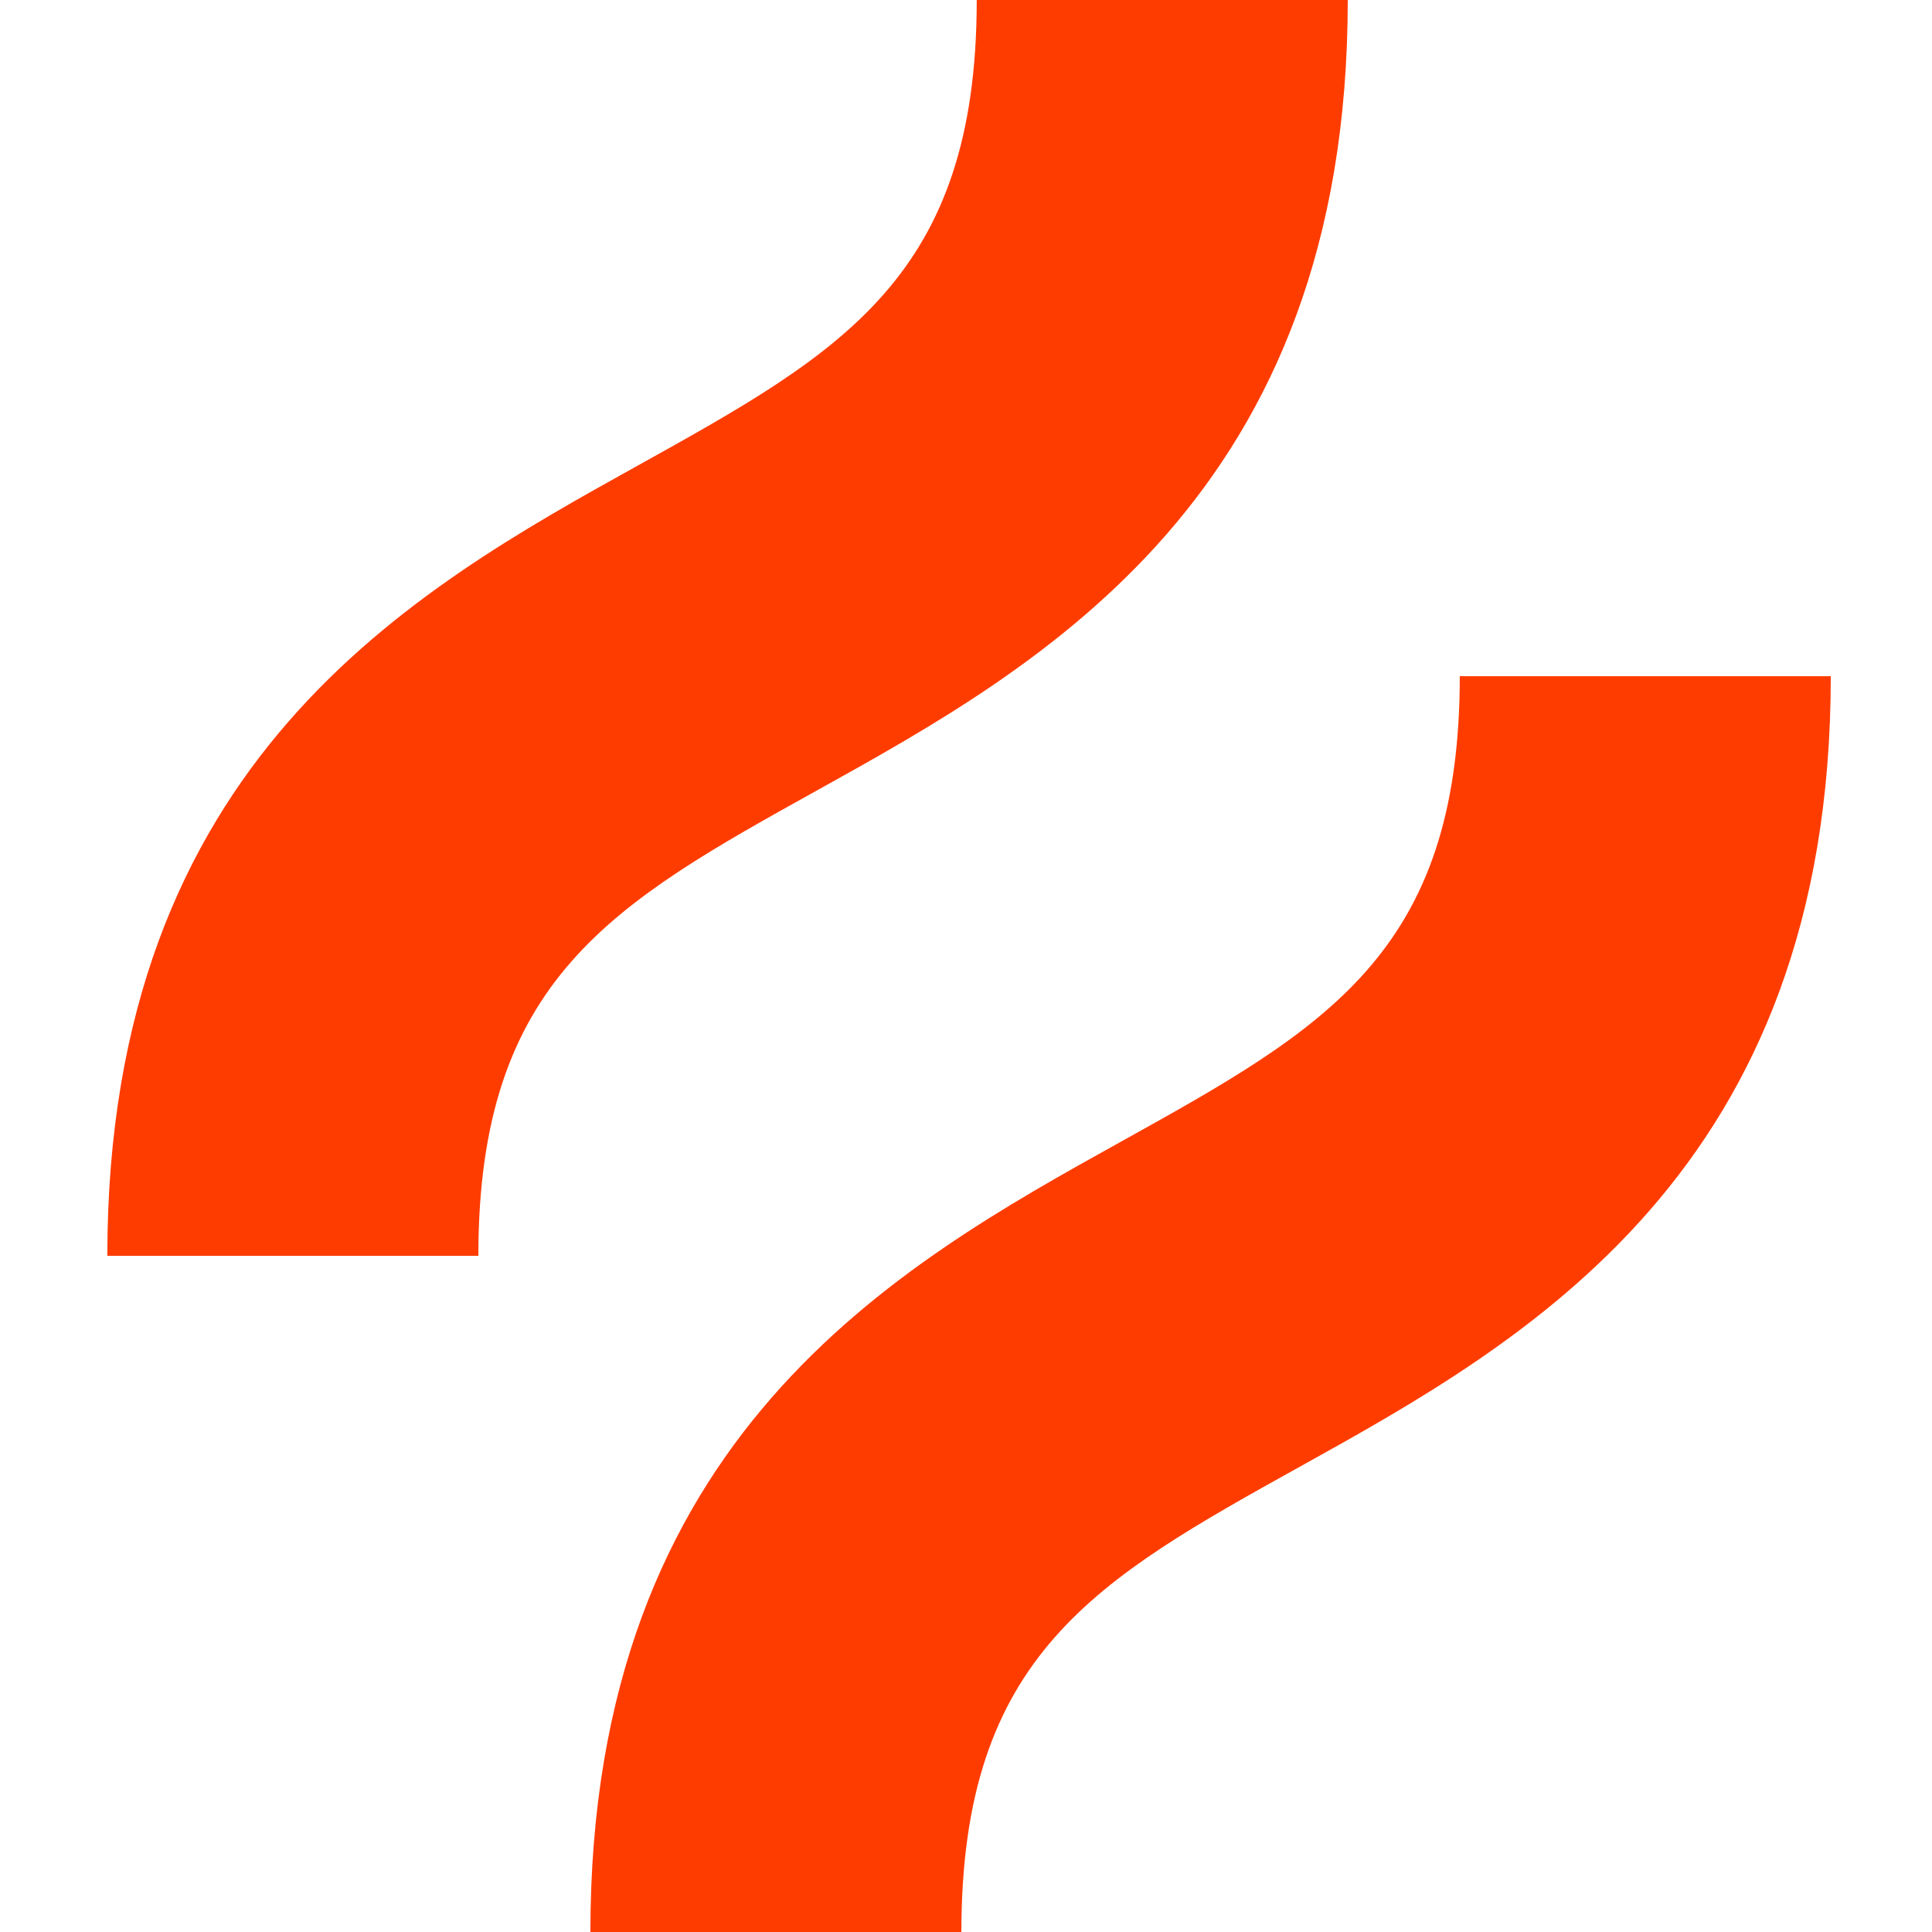
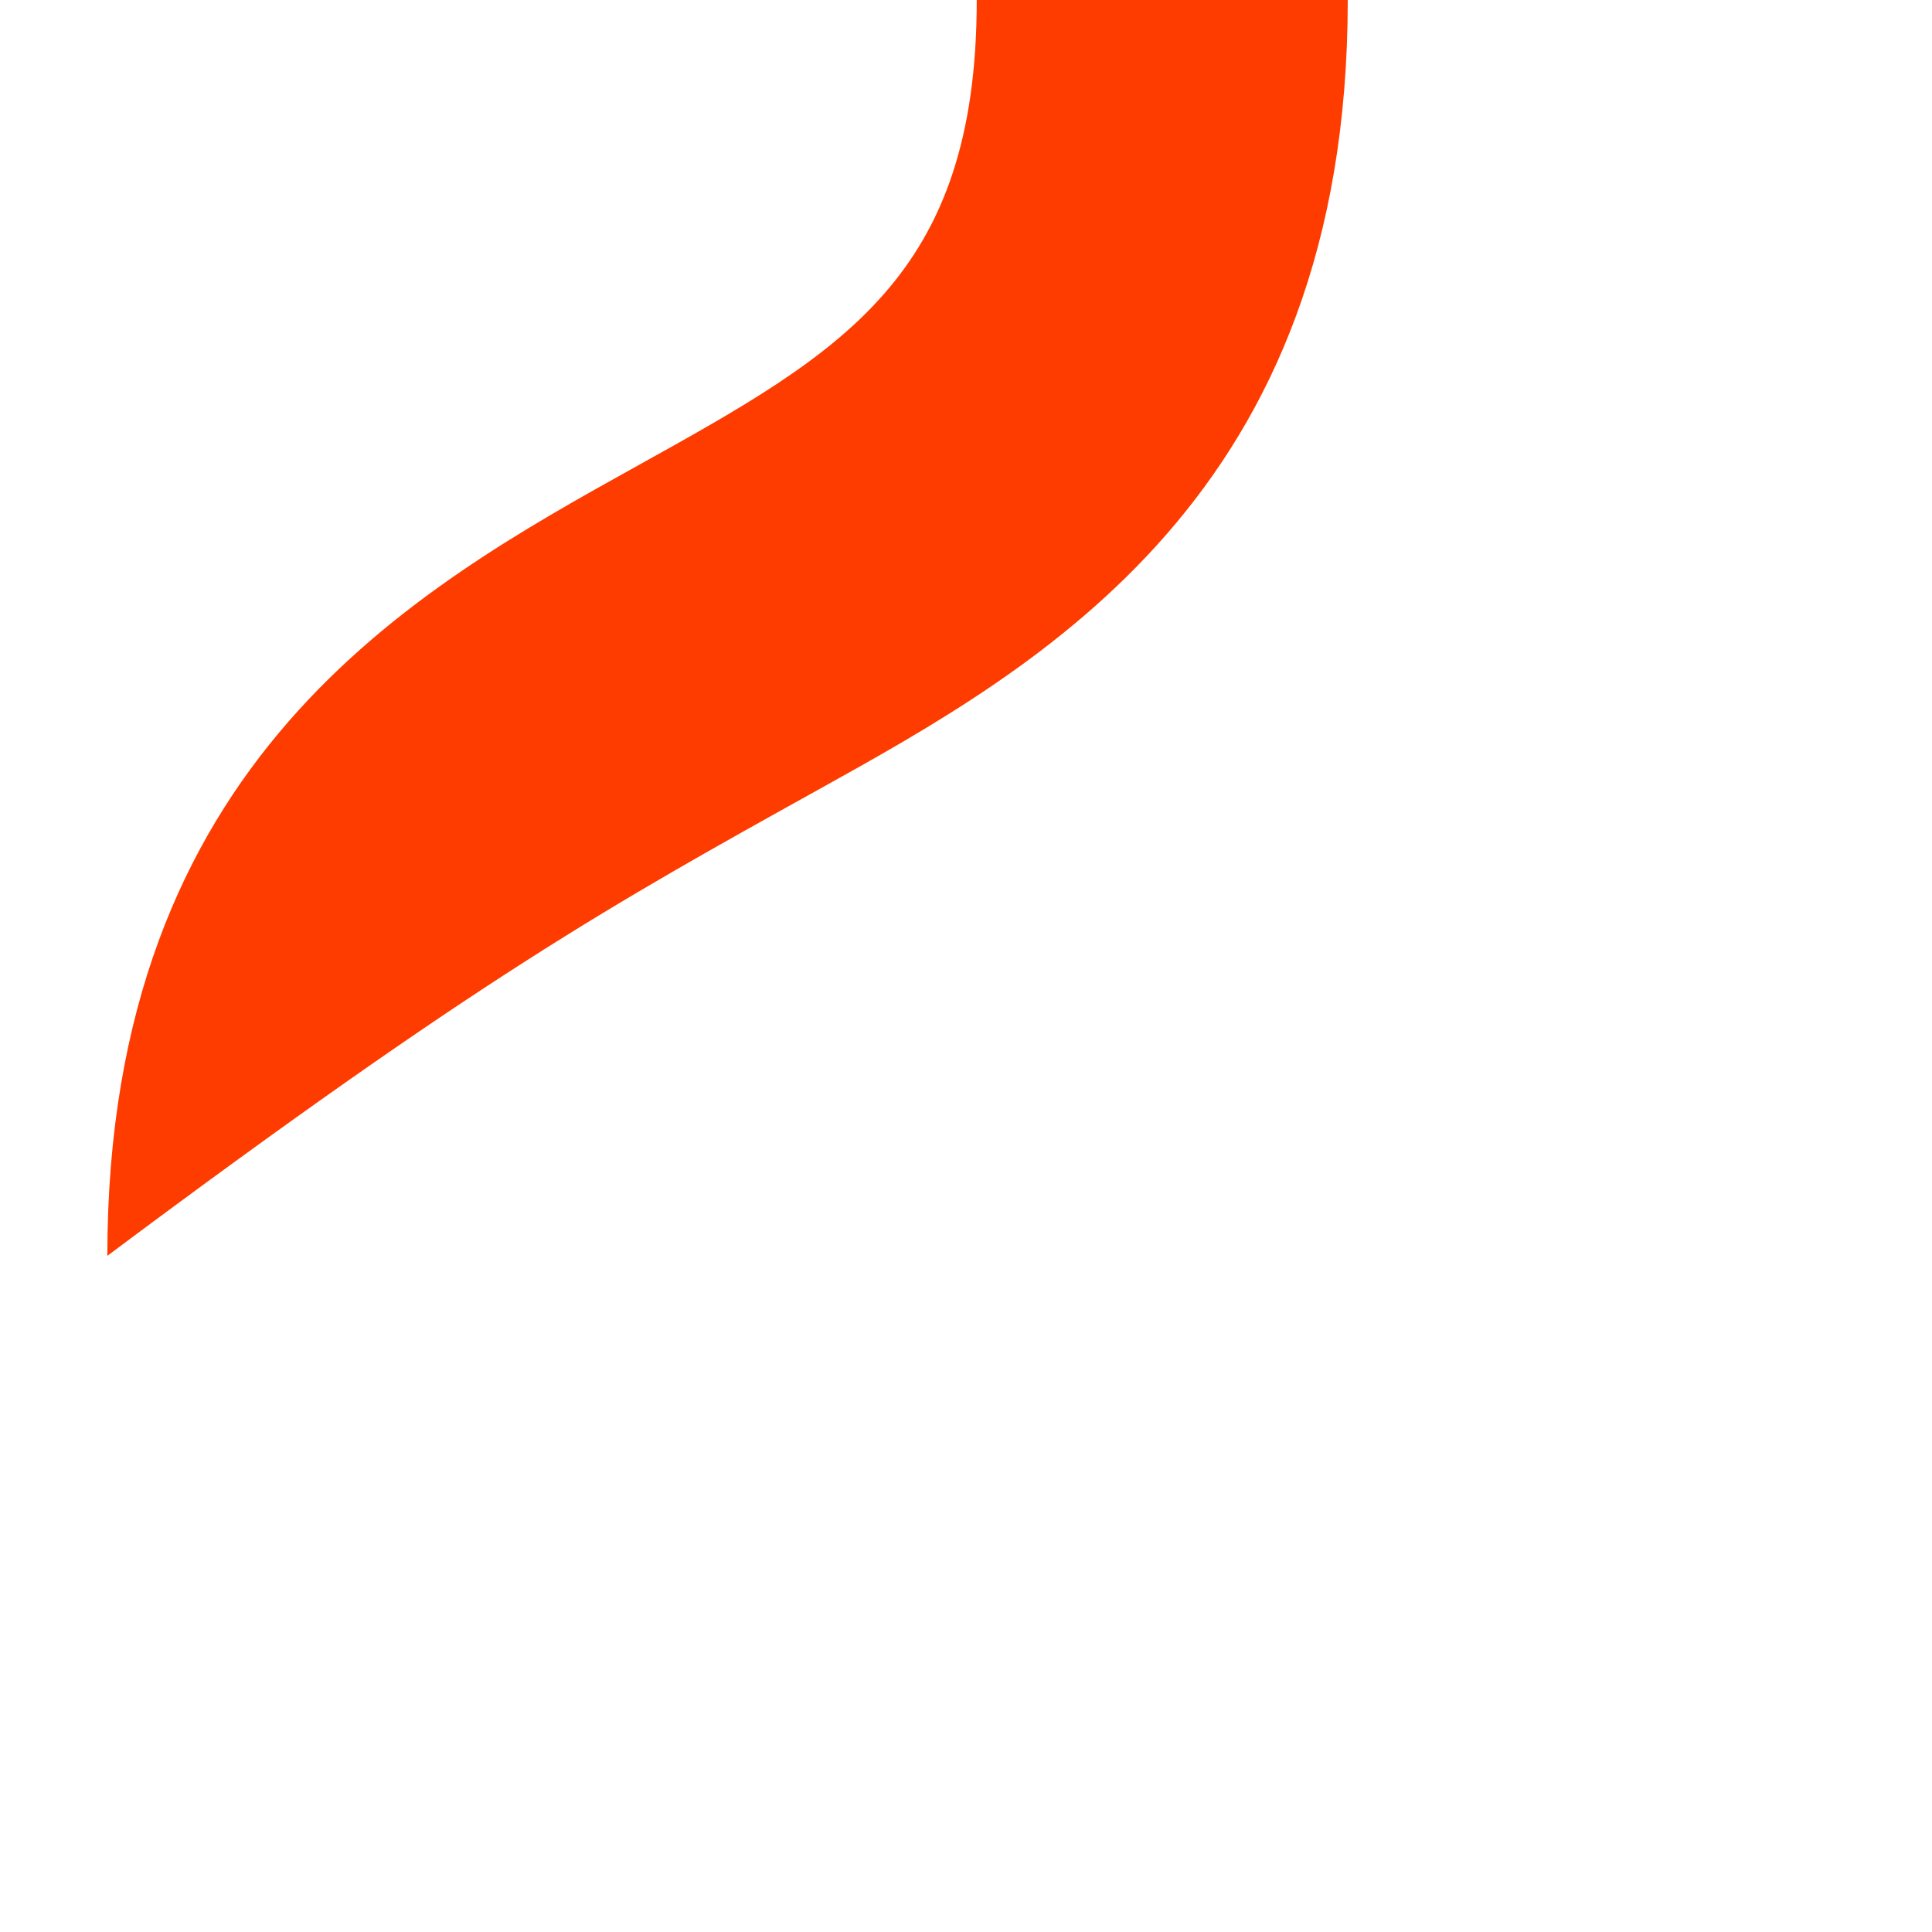
<svg xmlns="http://www.w3.org/2000/svg" width="72" height="72" viewBox="0 0 72 72" fill="none">
-   <path d="M30.471 29.443C38.808 24.811 50.227 18.466 50.227 0H36.4C36.4 10.332 31.37 13.126 23.756 17.357C15.419 21.99 4 28.332 4 46.801H17.827C17.827 36.468 22.857 33.673 30.471 29.443Z" fill="#FF3C00" />
-   <path d="M54.402 25.2C54.402 35.532 49.372 38.327 41.758 42.556C33.423 47.188 22.002 53.532 22.002 72H35.828C35.828 61.667 40.858 58.873 48.472 54.643C56.81 50.011 68.228 43.668 68.228 25.2H54.402Z" fill="#FF3C00" />
+   <path d="M30.471 29.443C38.808 24.811 50.227 18.466 50.227 0H36.4C36.4 10.332 31.37 13.126 23.756 17.357C15.419 21.99 4 28.332 4 46.801C17.827 36.468 22.857 33.673 30.471 29.443Z" fill="#FF3C00" />
</svg>